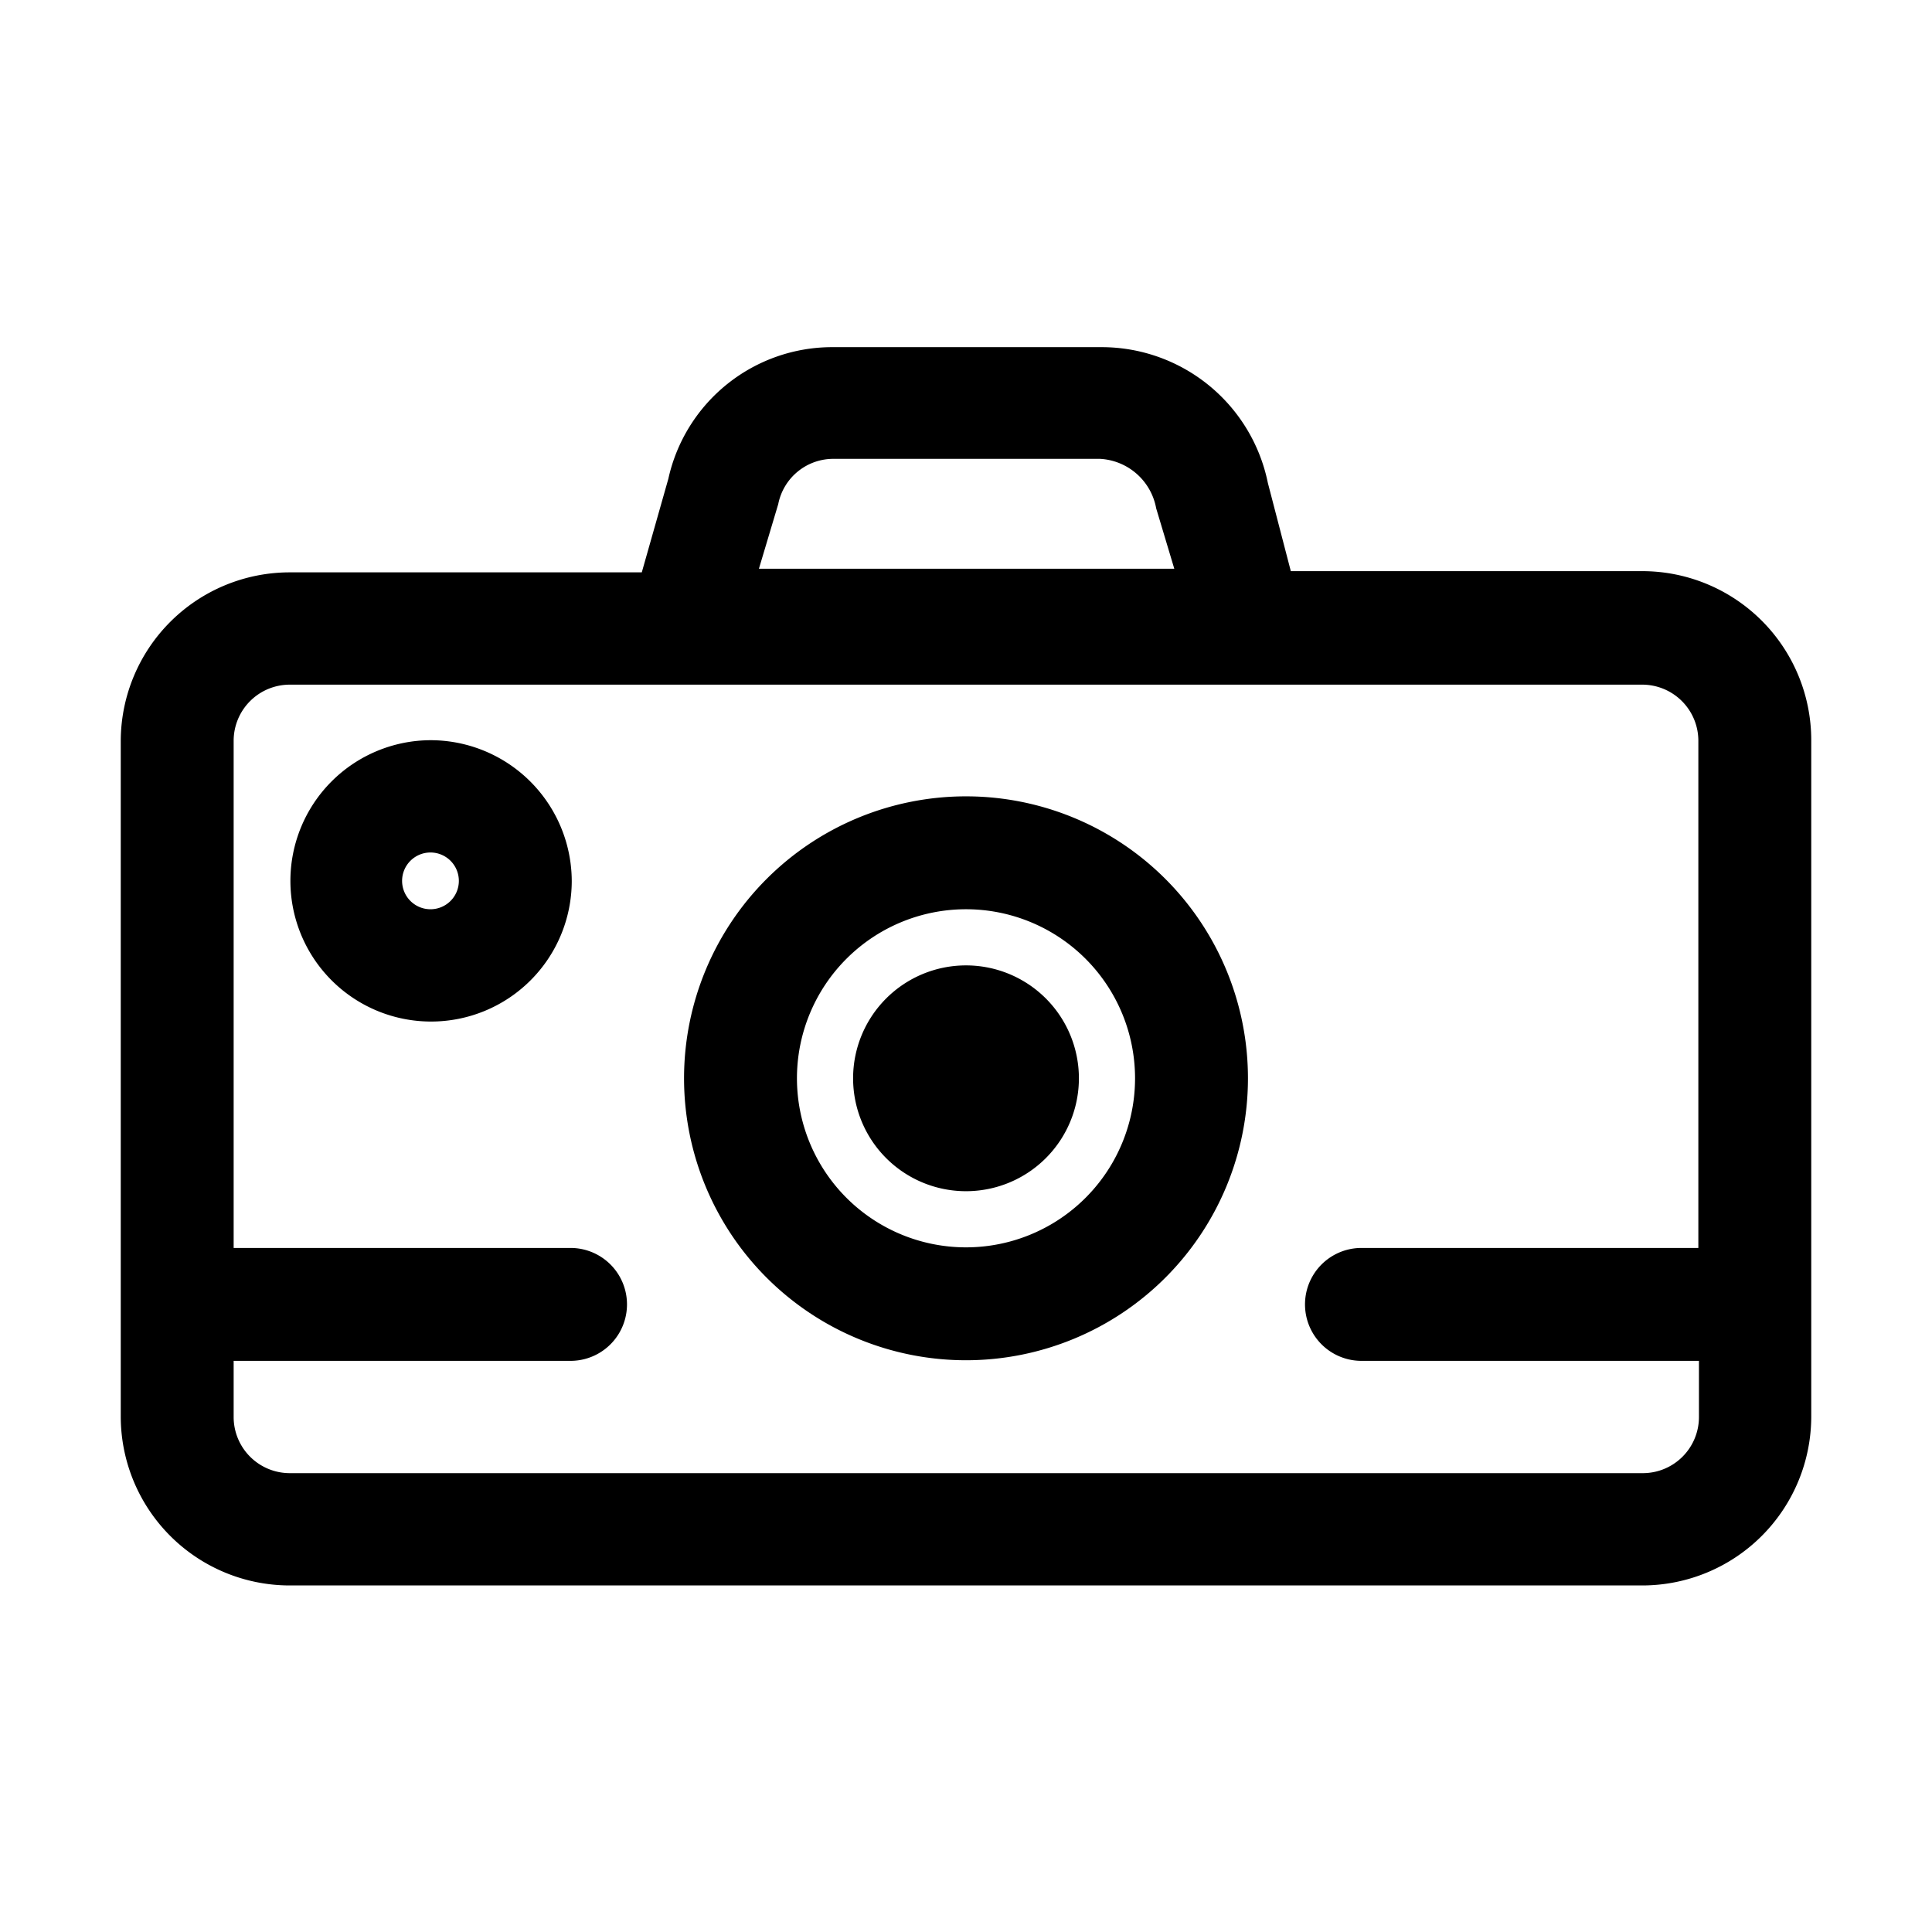
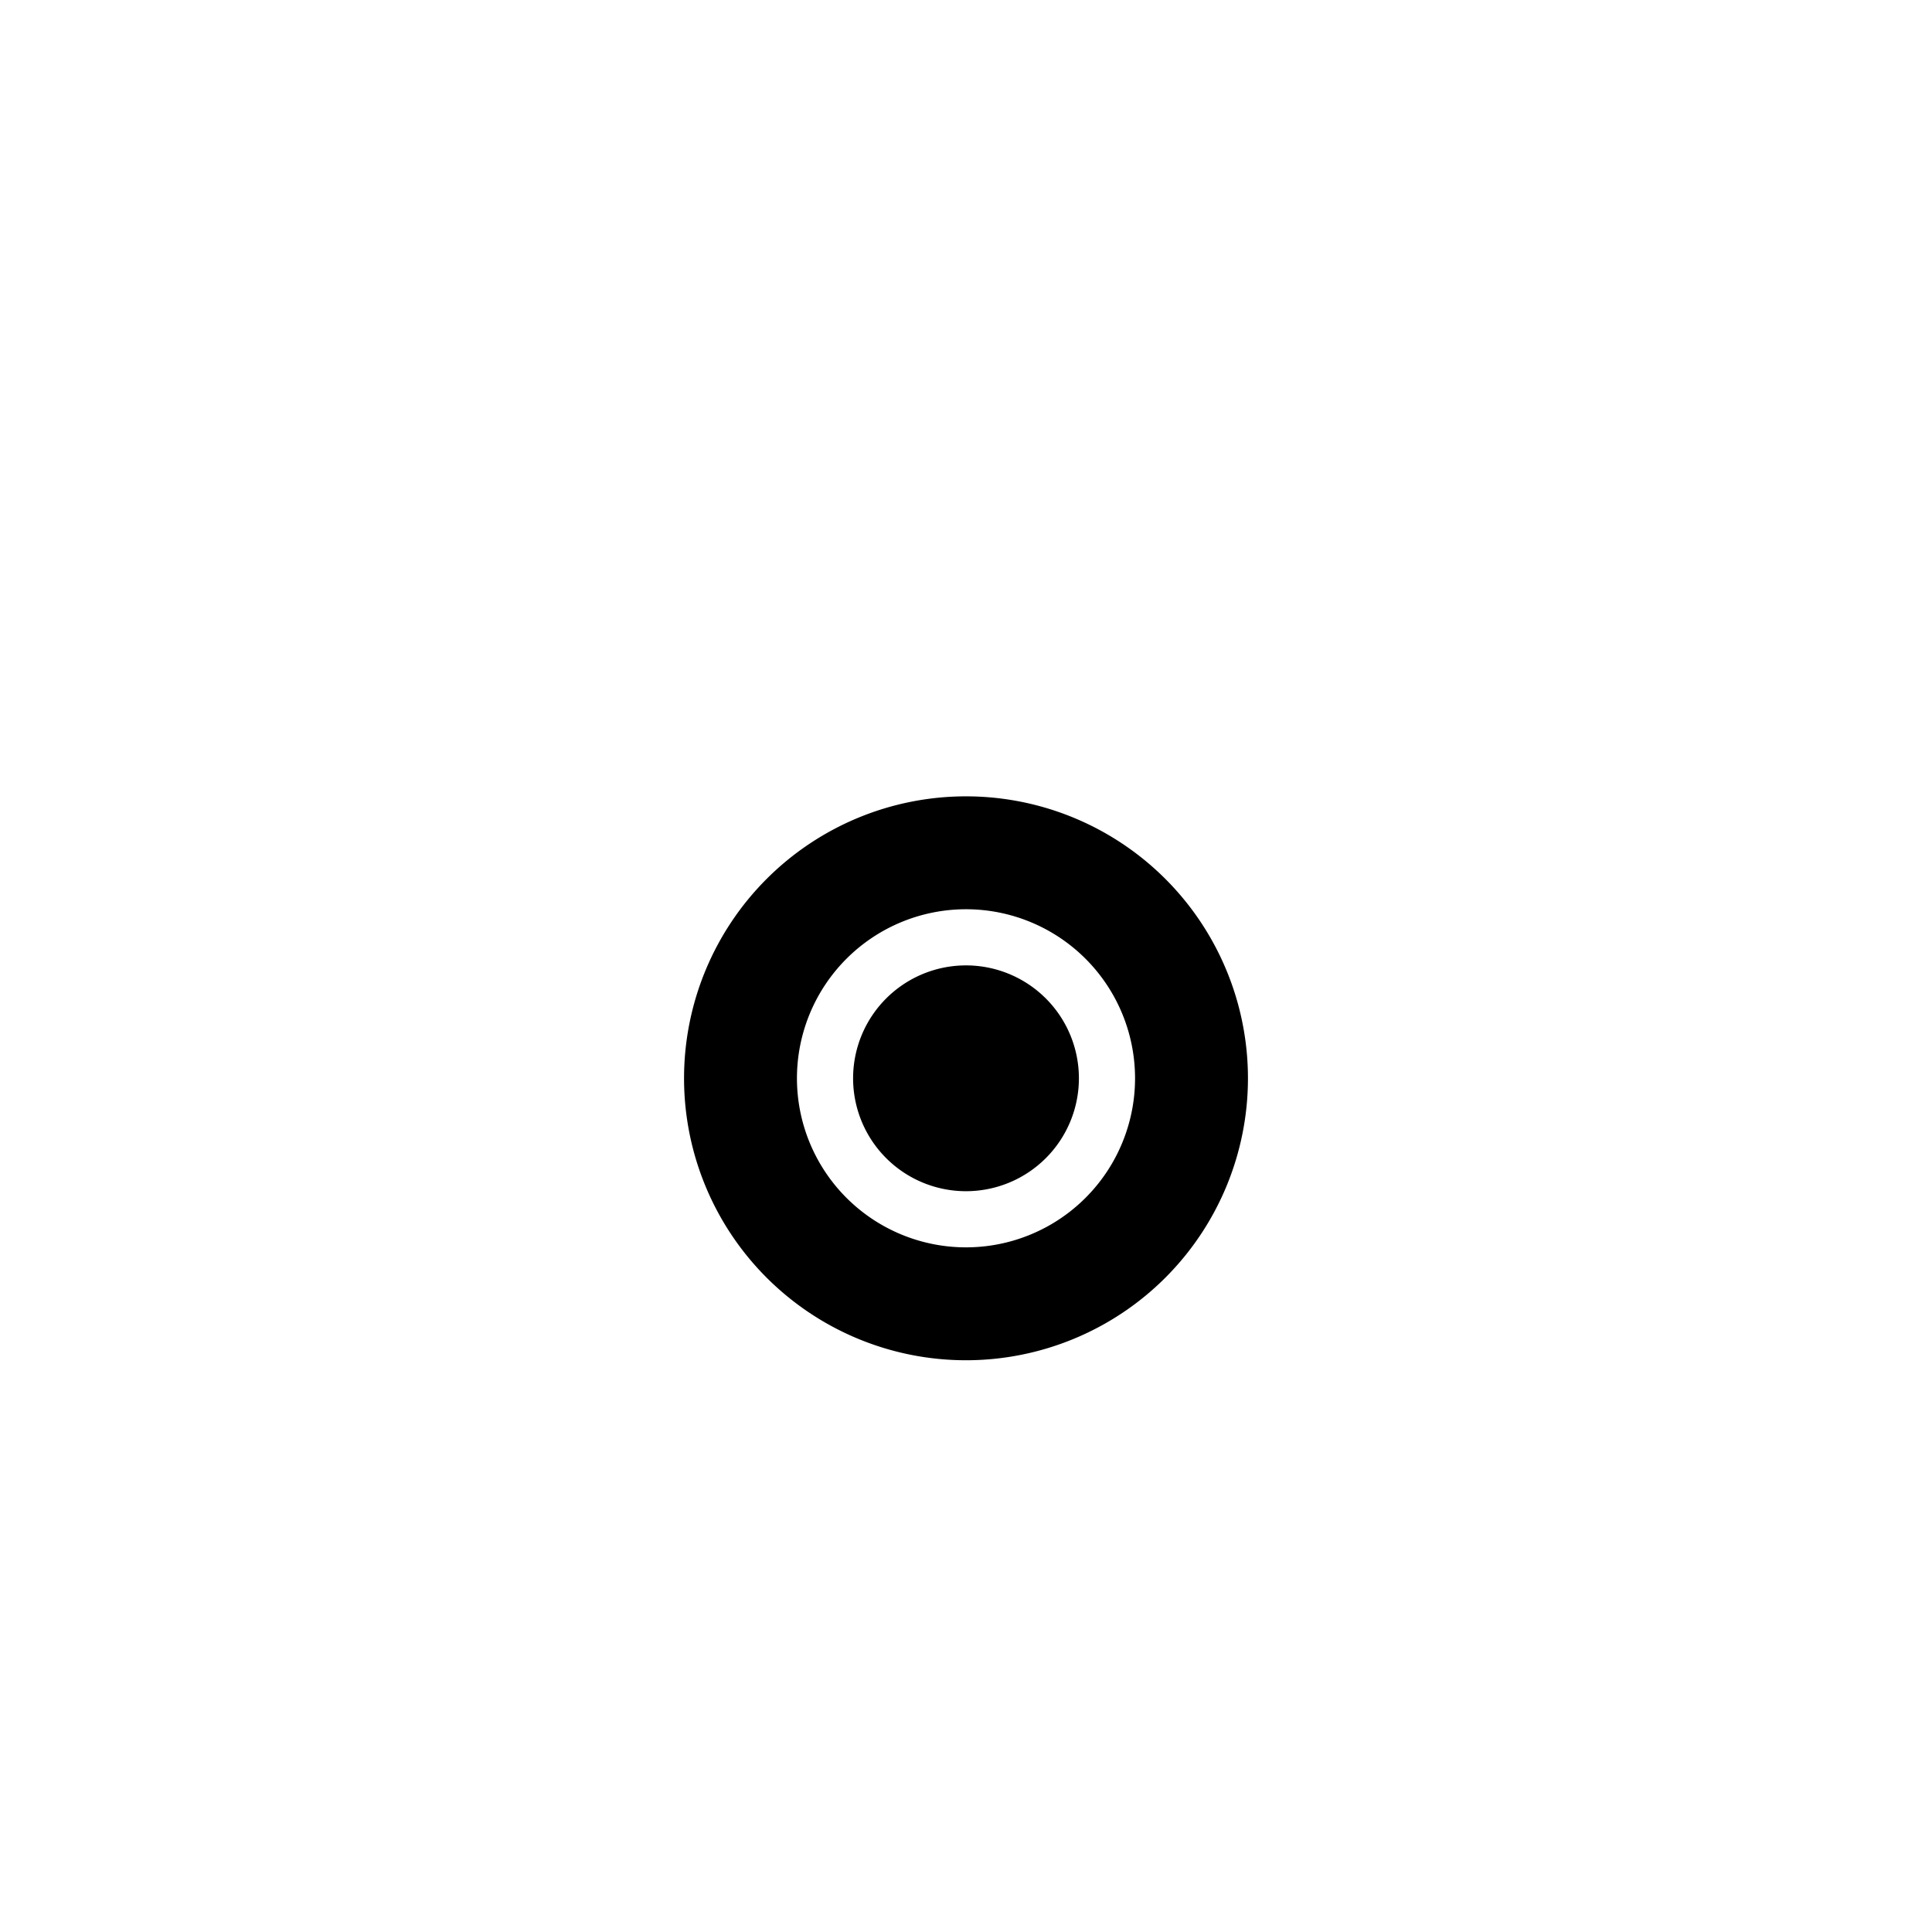
<svg xmlns="http://www.w3.org/2000/svg" fill="#000000" width="800px" height="800px" viewBox="0 0 32 32" data-name="Layer 2" id="Layer_2">
  <title />
  <path d="M16,19.73a1.87,1.87,0,1,1,1.87-1.87A1.87,1.87,0,0,1,16,19.73Zm0-1.87h0Z" />
-   <path d="M27.2,9.46H21.38L21,8a2.81,2.81,0,0,0-2.75-2.25H13.8a2.78,2.78,0,0,0-2.73,2.18l-.44,1.55H4.8A2.8,2.8,0,0,0,2,12.26v11.2a2.8,2.8,0,0,0,2.8,2.8H27.2a2.8,2.8,0,0,0,2.8-2.8V12.26A2.8,2.8,0,0,0,27.2,9.46ZM12.89,8.35a.93.93,0,0,1,.92-.75h4.41a1,1,0,0,1,.93.82l.3,1H12.57ZM27.2,24.4H4.8a.93.93,0,0,1-.93-.93v-.93H9.45a.93.93,0,1,0,0-1.87H3.87v-8.4a.93.93,0,0,1,.93-.93H27.2a.93.93,0,0,1,.93.93v8.4H22.55a.93.93,0,0,0,0,1.87h5.59v.93A.93.93,0,0,1,27.2,24.4Z" />
  <path d="M16,13.19a4.67,4.67,0,1,0,4.67,4.67A4.67,4.67,0,0,0,16,13.19Zm0,7.47a2.8,2.8,0,1,1,2.8-2.8A2.8,2.8,0,0,1,16,20.66Z" />
-   <path d="M7.13,12.26A2.33,2.33,0,1,0,9.47,14.6,2.34,2.34,0,0,0,7.13,12.26Zm0,2.8a.47.47,0,1,1,.47-.47A.47.47,0,0,1,7.13,15.06Z" />
</svg>